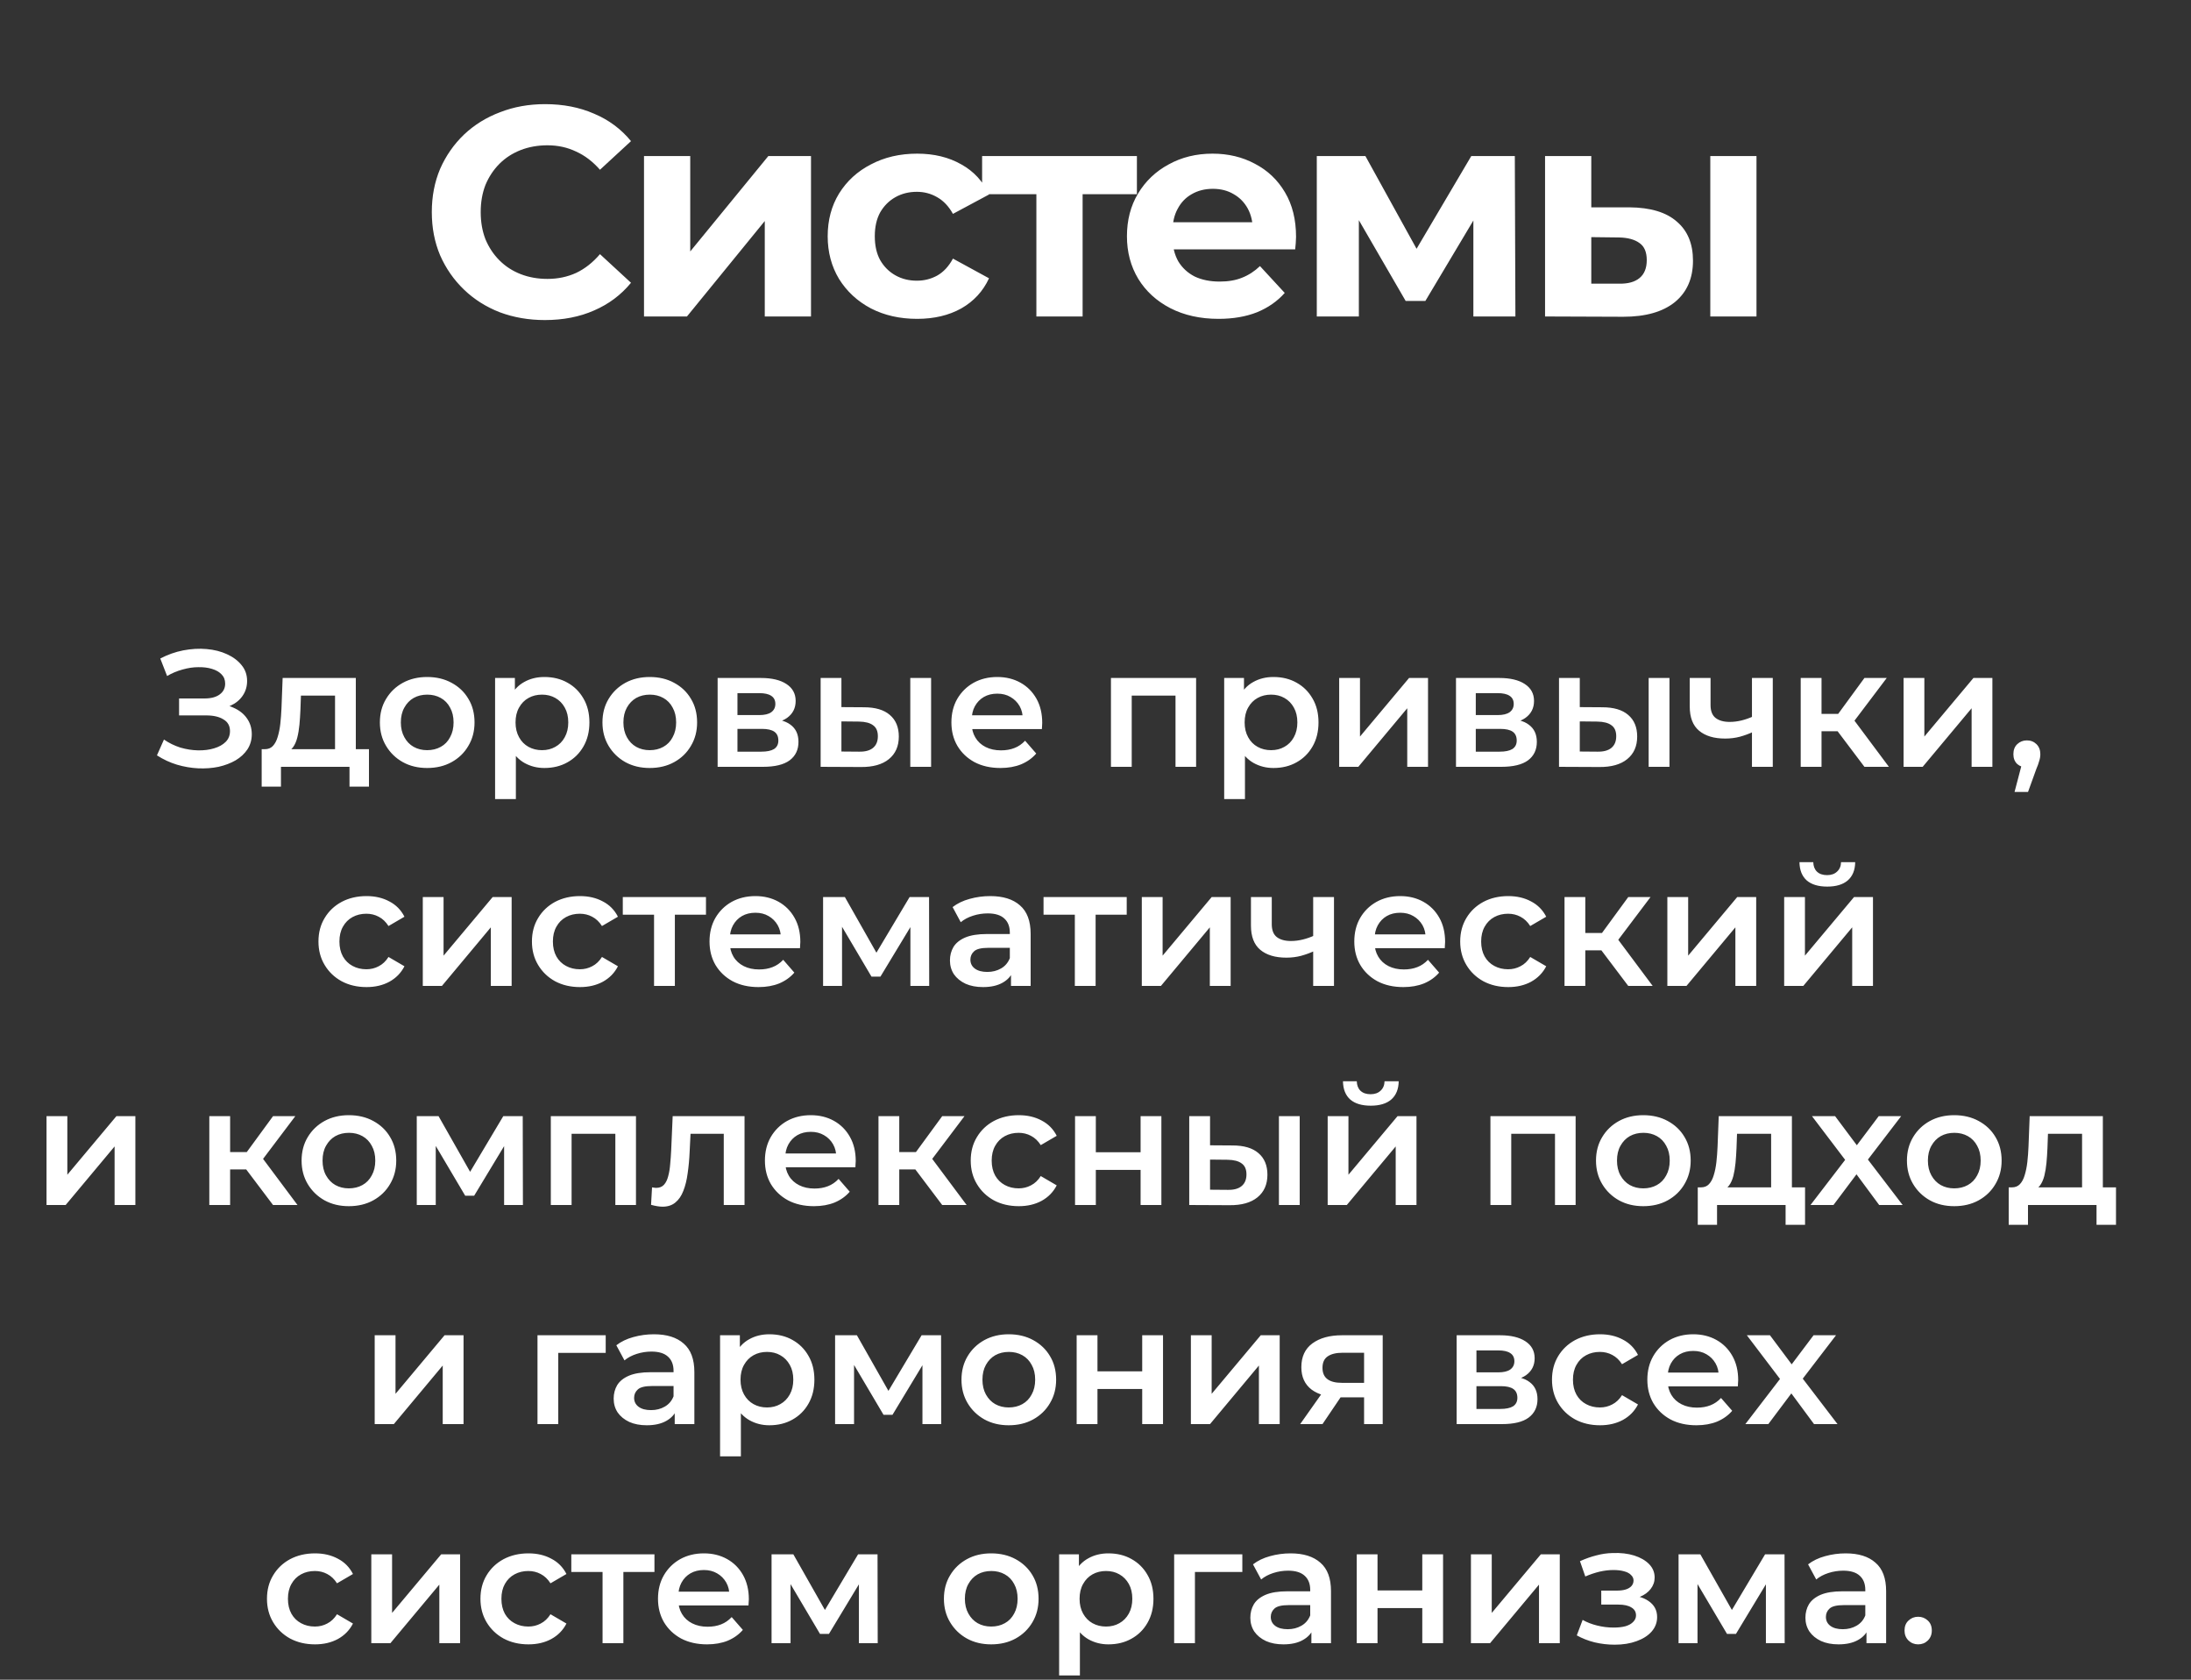
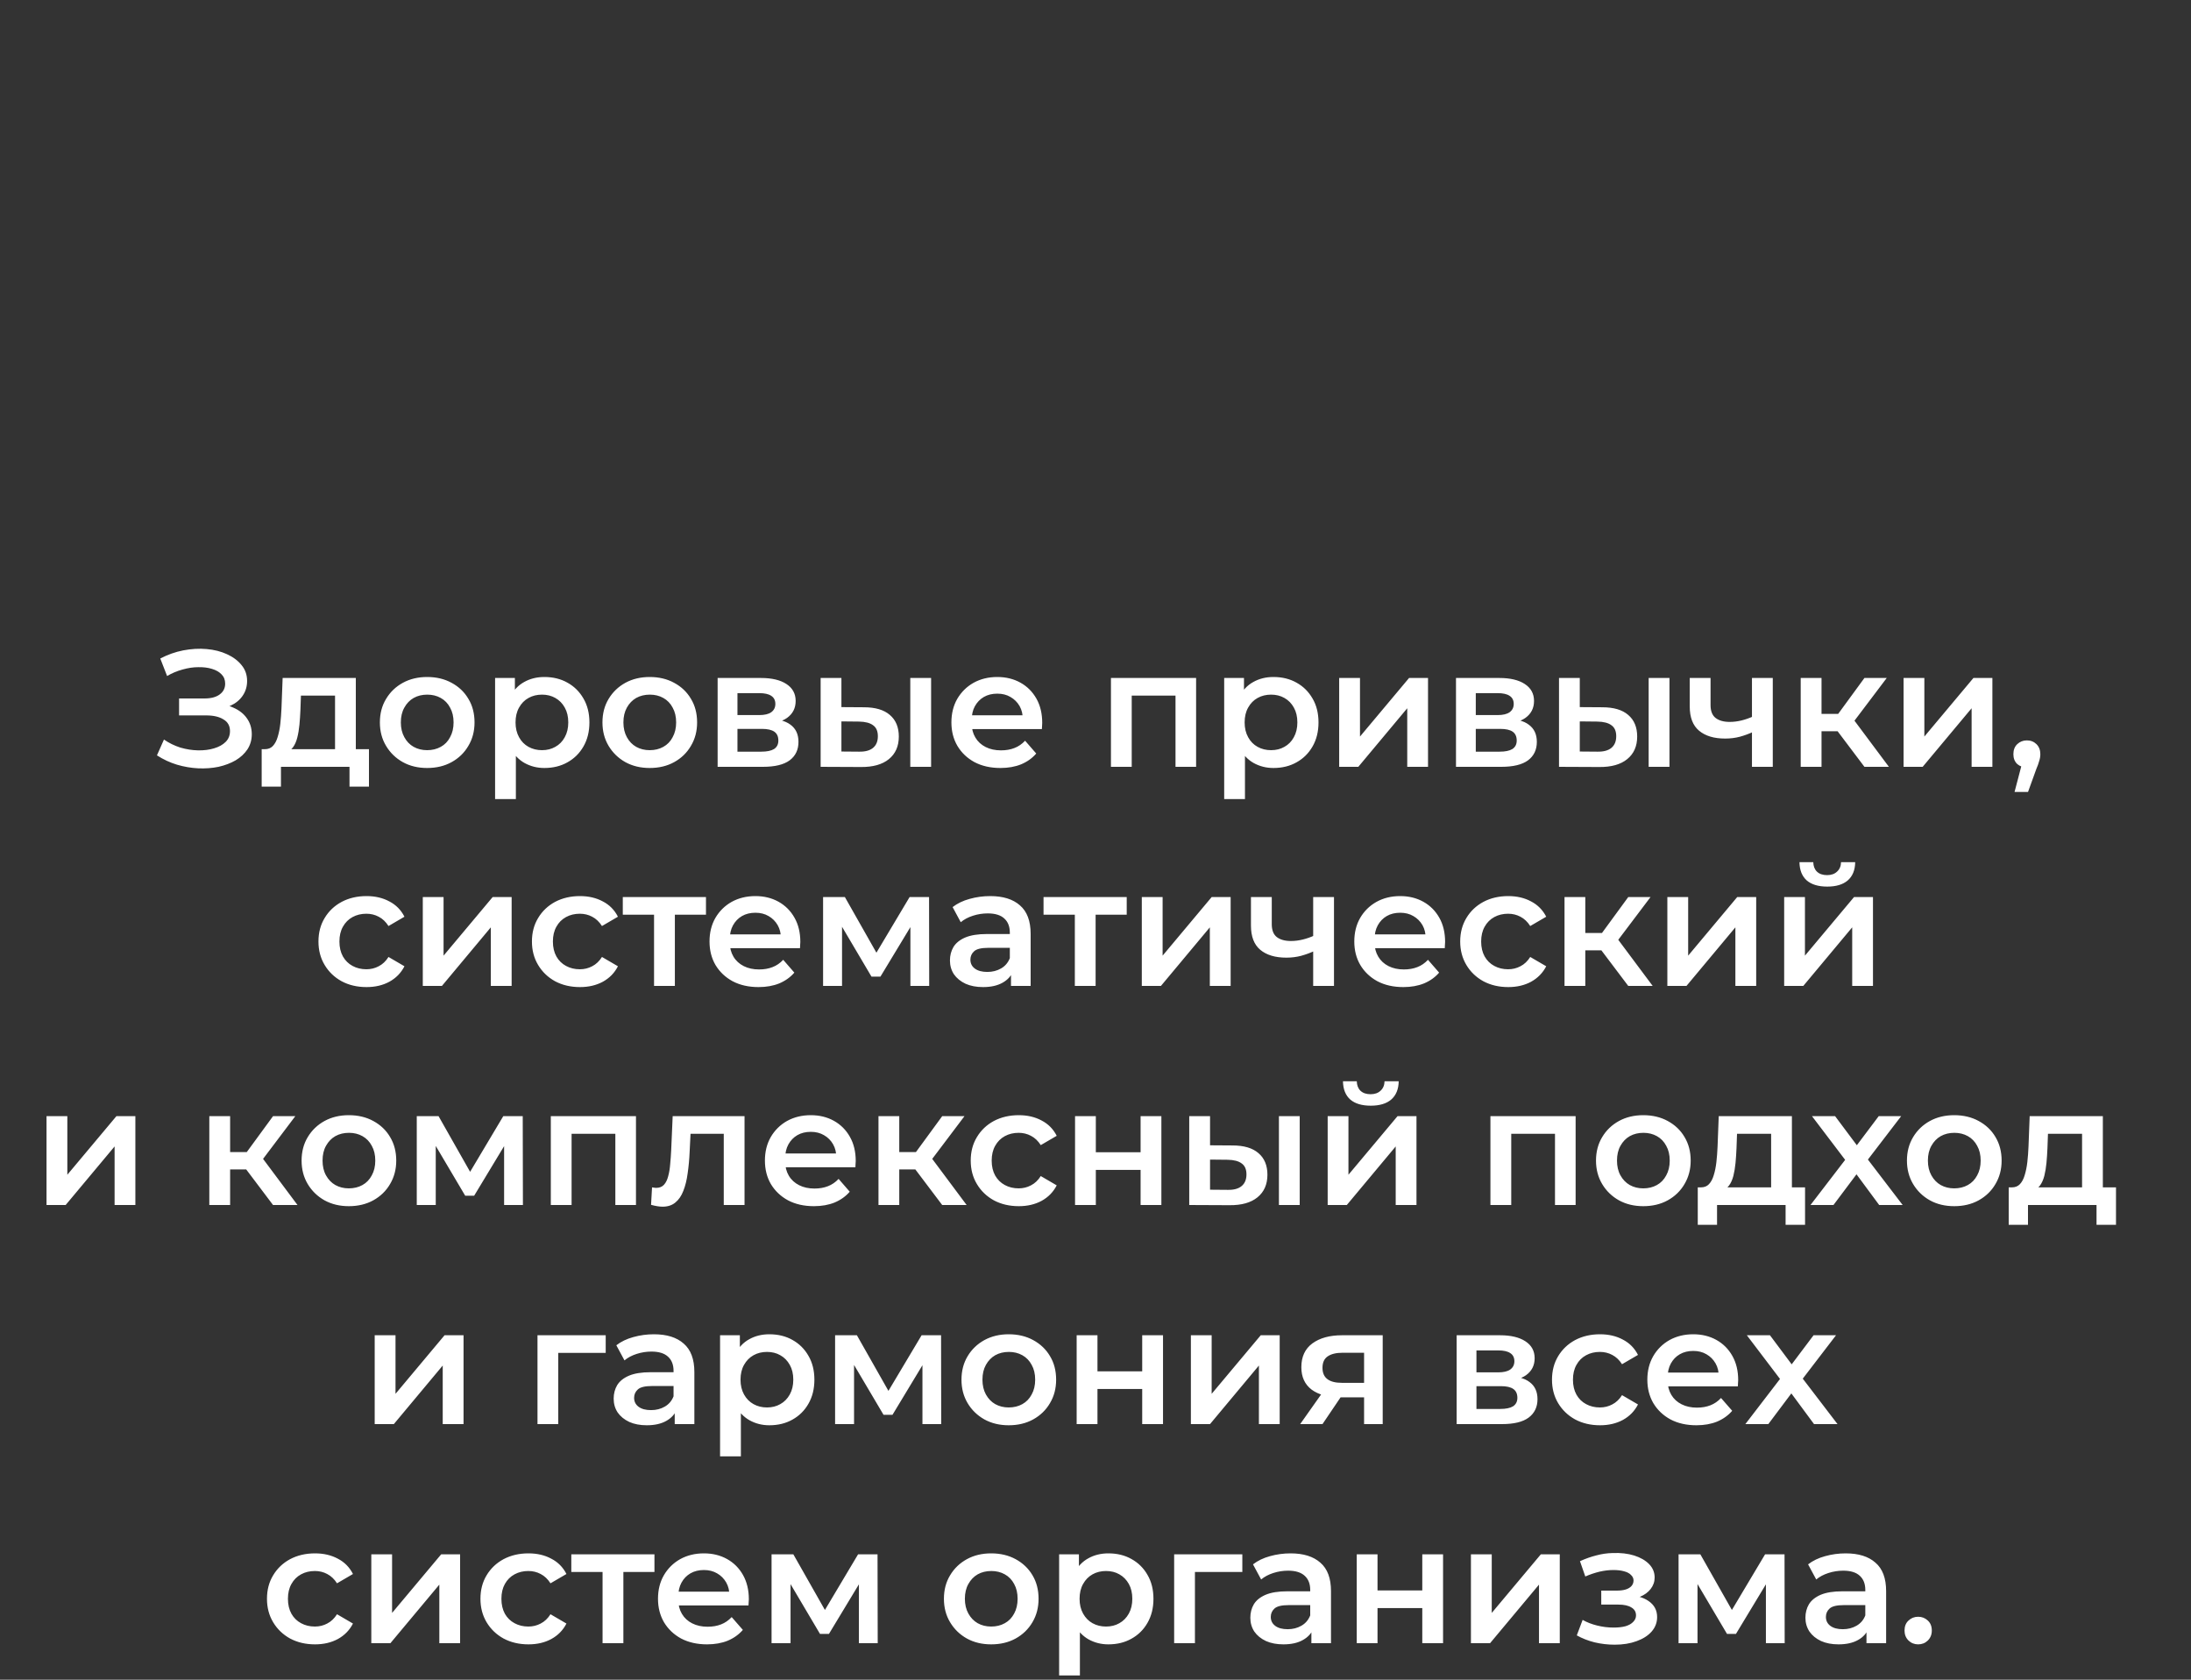
<svg xmlns="http://www.w3.org/2000/svg" width="60" height="46" viewBox="0 0 60 46" fill="none">
  <rect x="0" y="0" width="60" height="46" fill="#333333" stroke="none" />
-   <path d="M14.92 8.765C14.479 8.765 14.068 8.694 13.687 8.552C13.311 8.405 12.984 8.199 12.707 7.932C12.429 7.665 12.211 7.352 12.053 6.993C11.901 6.633 11.825 6.239 11.825 5.808C11.825 5.378 11.901 4.984 12.053 4.624C12.211 4.265 12.429 3.952 12.707 3.685C12.99 3.418 13.319 3.214 13.695 3.073C14.07 2.926 14.481 2.852 14.928 2.852C15.423 2.852 15.87 2.939 16.267 3.113C16.67 3.282 17.008 3.533 17.28 3.865L16.43 4.649C16.235 4.426 16.017 4.259 15.777 4.151C15.538 4.036 15.276 3.979 14.993 3.979C14.726 3.979 14.481 4.023 14.258 4.11C14.035 4.197 13.842 4.322 13.678 4.485C13.515 4.649 13.387 4.842 13.294 5.065C13.207 5.288 13.164 5.536 13.164 5.808C13.164 6.081 13.207 6.328 13.294 6.552C13.387 6.775 13.515 6.968 13.678 7.131C13.842 7.295 14.035 7.42 14.258 7.507C14.481 7.594 14.726 7.638 14.993 7.638C15.276 7.638 15.538 7.583 15.777 7.474C16.017 7.36 16.235 7.189 16.43 6.96L17.28 7.744C17.008 8.076 16.67 8.329 16.267 8.503C15.87 8.678 15.421 8.765 14.92 8.765ZM17.636 8.667V4.273H18.902V6.886L21.041 4.273H22.209V8.667H20.943V6.053L18.812 8.667H17.636ZM25.116 8.732C24.642 8.732 24.221 8.637 23.85 8.446C23.48 8.25 23.189 7.981 22.976 7.638C22.77 7.295 22.666 6.905 22.666 6.47C22.666 6.029 22.77 5.64 22.976 5.302C23.189 4.959 23.48 4.692 23.85 4.502C24.221 4.306 24.642 4.208 25.116 4.208C25.579 4.208 25.982 4.306 26.325 4.502C26.668 4.692 26.921 4.967 27.084 5.327L26.096 5.857C25.982 5.651 25.837 5.498 25.663 5.4C25.494 5.302 25.309 5.253 25.108 5.253C24.89 5.253 24.694 5.302 24.52 5.4C24.346 5.498 24.207 5.637 24.103 5.817C24.005 5.996 23.956 6.214 23.956 6.47C23.956 6.726 24.005 6.944 24.103 7.123C24.207 7.303 24.346 7.442 24.52 7.54C24.694 7.638 24.89 7.687 25.108 7.687C25.309 7.687 25.494 7.64 25.663 7.548C25.837 7.45 25.982 7.295 26.096 7.082L27.084 7.621C26.921 7.975 26.668 8.25 26.325 8.446C25.982 8.637 25.579 8.732 25.116 8.732ZM28.381 8.667V5.024L28.667 5.318H26.895V4.273H31.134V5.318H29.361L29.647 5.024V8.667H28.381ZM33.369 8.732C32.868 8.732 32.427 8.634 32.046 8.438C31.67 8.242 31.379 7.975 31.172 7.638C30.965 7.295 30.861 6.905 30.861 6.47C30.861 6.029 30.962 5.64 31.164 5.302C31.37 4.959 31.651 4.692 32.005 4.502C32.359 4.306 32.759 4.208 33.205 4.208C33.635 4.208 34.022 4.3 34.365 4.485C34.713 4.665 34.988 4.926 35.19 5.269C35.391 5.607 35.492 6.013 35.492 6.486C35.492 6.535 35.489 6.592 35.484 6.658C35.478 6.718 35.473 6.775 35.468 6.829H31.899V6.086H34.798L34.308 6.307C34.308 6.078 34.261 5.879 34.169 5.71C34.076 5.542 33.949 5.411 33.785 5.318C33.622 5.22 33.431 5.171 33.214 5.171C32.996 5.171 32.802 5.22 32.634 5.318C32.47 5.411 32.342 5.544 32.25 5.719C32.157 5.887 32.111 6.089 32.111 6.323V6.519C32.111 6.758 32.163 6.971 32.266 7.156C32.375 7.336 32.525 7.474 32.715 7.572C32.911 7.665 33.14 7.711 33.401 7.711C33.635 7.711 33.84 7.676 34.014 7.605C34.194 7.534 34.357 7.428 34.504 7.287L35.182 8.022C34.98 8.25 34.727 8.427 34.422 8.552C34.117 8.672 33.766 8.732 33.369 8.732ZM36.06 8.667V4.273H37.391L39.049 7.278H38.518L40.291 4.273H41.483L41.499 8.667H40.348V5.58L40.544 5.71L39.033 8.242H38.494L36.975 5.621L37.212 5.563V8.667H36.06ZM46.836 8.667V4.273H48.101V8.667H46.836ZM44.622 5.678C45.2 5.683 45.632 5.814 45.921 6.07C46.215 6.32 46.362 6.677 46.362 7.14C46.362 7.624 46.196 8.003 45.864 8.275C45.532 8.542 45.061 8.675 44.451 8.675L42.311 8.667V4.273H43.577V5.678H44.622ZM44.337 7.768C44.581 7.774 44.769 7.722 44.9 7.613C45.031 7.504 45.096 7.341 45.096 7.123C45.096 6.905 45.031 6.75 44.9 6.658C44.769 6.56 44.581 6.508 44.337 6.503L43.577 6.494V7.768H44.337Z" fill="white" />
  <path d="M4.298 20.686L4.49 20.253C4.626 20.347 4.775 20.42 4.936 20.472C5.1 20.52 5.262 20.546 5.423 20.549C5.584 20.552 5.73 20.534 5.861 20.494C5.994 20.455 6.101 20.396 6.18 20.317C6.259 20.238 6.298 20.139 6.298 20.021C6.298 19.878 6.239 19.771 6.12 19.702C6.005 19.629 5.847 19.592 5.647 19.592H4.904V19.128H5.601C5.78 19.128 5.918 19.091 6.016 19.018C6.116 18.945 6.166 18.847 6.166 18.722C6.166 18.619 6.133 18.534 6.066 18.467C6.002 18.4 5.914 18.35 5.802 18.317C5.692 18.283 5.568 18.268 5.428 18.271C5.291 18.271 5.149 18.293 5 18.335C4.851 18.375 4.71 18.434 4.576 18.513L4.389 18.034C4.59 17.928 4.799 17.854 5.018 17.811C5.24 17.769 5.454 17.756 5.66 17.775C5.867 17.793 6.052 17.84 6.216 17.916C6.383 17.992 6.517 18.092 6.617 18.217C6.717 18.338 6.767 18.482 6.767 18.649C6.767 18.801 6.726 18.936 6.644 19.055C6.565 19.17 6.456 19.26 6.316 19.324C6.177 19.387 6.014 19.419 5.829 19.419L5.852 19.273C6.061 19.273 6.243 19.31 6.398 19.383C6.556 19.453 6.678 19.55 6.763 19.674C6.851 19.799 6.895 19.943 6.895 20.107C6.895 20.262 6.855 20.4 6.776 20.522C6.697 20.64 6.59 20.74 6.453 20.822C6.316 20.901 6.16 20.96 5.984 21C5.808 21.036 5.622 21.05 5.428 21.041C5.234 21.032 5.039 20.998 4.845 20.941C4.654 20.883 4.471 20.798 4.298 20.686ZM9.175 20.736V19.05H8.241L8.227 19.442C8.221 19.582 8.212 19.717 8.2 19.847C8.188 19.975 8.168 20.093 8.14 20.203C8.113 20.309 8.074 20.397 8.022 20.467C7.97 20.537 7.902 20.582 7.817 20.604L7.252 20.517C7.343 20.517 7.416 20.488 7.471 20.431C7.528 20.37 7.573 20.288 7.603 20.185C7.636 20.078 7.661 19.958 7.676 19.825C7.691 19.688 7.702 19.547 7.708 19.401L7.74 18.567H9.744V20.736H9.175ZM7.166 21.542V20.517H10.104V21.542H9.571V21H7.694V21.542H7.166ZM11.697 21.032C11.448 21.032 11.226 20.979 11.032 20.872C10.837 20.763 10.684 20.614 10.572 20.426C10.459 20.238 10.403 20.024 10.403 19.784C10.403 19.541 10.459 19.327 10.572 19.141C10.684 18.953 10.837 18.806 11.032 18.699C11.226 18.593 11.448 18.54 11.697 18.54C11.949 18.54 12.172 18.593 12.366 18.699C12.564 18.806 12.717 18.951 12.826 19.137C12.939 19.322 12.995 19.538 12.995 19.784C12.995 20.024 12.939 20.238 12.826 20.426C12.717 20.614 12.564 20.763 12.366 20.872C12.172 20.979 11.949 21.032 11.697 21.032ZM11.697 20.544C11.836 20.544 11.961 20.514 12.07 20.453C12.18 20.393 12.265 20.305 12.325 20.189C12.389 20.074 12.421 19.939 12.421 19.784C12.421 19.626 12.389 19.491 12.325 19.378C12.265 19.263 12.18 19.175 12.07 19.114C11.961 19.053 11.838 19.023 11.701 19.023C11.562 19.023 11.437 19.053 11.328 19.114C11.221 19.175 11.136 19.263 11.073 19.378C11.009 19.491 10.977 19.626 10.977 19.784C10.977 19.939 11.009 20.074 11.073 20.189C11.136 20.305 11.221 20.393 11.328 20.453C11.437 20.514 11.56 20.544 11.697 20.544ZM14.906 21.032C14.709 21.032 14.528 20.986 14.364 20.895C14.203 20.804 14.074 20.667 13.977 20.485C13.883 20.3 13.835 20.066 13.835 19.784C13.835 19.498 13.881 19.264 13.972 19.082C14.066 18.9 14.194 18.765 14.355 18.677C14.516 18.586 14.7 18.54 14.906 18.54C15.146 18.54 15.357 18.592 15.539 18.695C15.725 18.798 15.87 18.942 15.977 19.128C16.086 19.313 16.141 19.532 16.141 19.784C16.141 20.036 16.086 20.256 15.977 20.444C15.87 20.63 15.725 20.774 15.539 20.877C15.357 20.98 15.146 21.032 14.906 21.032ZM13.558 21.884V18.567H14.1V19.141L14.082 19.788L14.127 20.435V21.884H13.558ZM14.842 20.544C14.979 20.544 15.1 20.514 15.207 20.453C15.316 20.393 15.403 20.305 15.466 20.189C15.53 20.074 15.562 19.939 15.562 19.784C15.562 19.626 15.53 19.491 15.466 19.378C15.403 19.263 15.316 19.175 15.207 19.114C15.1 19.053 14.979 19.023 14.842 19.023C14.706 19.023 14.583 19.053 14.473 19.114C14.364 19.175 14.277 19.263 14.214 19.378C14.15 19.491 14.118 19.626 14.118 19.784C14.118 19.939 14.15 20.074 14.214 20.189C14.277 20.305 14.364 20.393 14.473 20.453C14.583 20.514 14.706 20.544 14.842 20.544ZM17.791 21.032C17.543 21.032 17.321 20.979 17.126 20.872C16.932 20.763 16.779 20.614 16.666 20.426C16.554 20.238 16.498 20.024 16.498 19.784C16.498 19.541 16.554 19.327 16.666 19.141C16.779 18.953 16.932 18.806 17.126 18.699C17.321 18.593 17.543 18.54 17.791 18.54C18.044 18.54 18.267 18.593 18.461 18.699C18.659 18.806 18.812 18.951 18.921 19.137C19.034 19.322 19.09 19.538 19.09 19.784C19.09 20.024 19.034 20.238 18.921 20.426C18.812 20.614 18.659 20.763 18.461 20.872C18.267 20.979 18.044 21.032 17.791 21.032ZM17.791 20.544C17.931 20.544 18.056 20.514 18.165 20.453C18.274 20.393 18.36 20.305 18.42 20.189C18.484 20.074 18.516 19.939 18.516 19.784C18.516 19.626 18.484 19.491 18.42 19.378C18.36 19.263 18.274 19.175 18.165 19.114C18.056 19.053 17.933 19.023 17.796 19.023C17.656 19.023 17.532 19.053 17.422 19.114C17.316 19.175 17.231 19.263 17.167 19.378C17.104 19.491 17.072 19.626 17.072 19.784C17.072 19.939 17.104 20.074 17.167 20.189C17.231 20.305 17.316 20.393 17.422 20.453C17.532 20.514 17.655 20.544 17.791 20.544ZM19.652 21V18.567H20.841C21.136 18.567 21.367 18.622 21.534 18.731C21.704 18.841 21.789 18.996 21.789 19.196C21.789 19.393 21.71 19.548 21.552 19.661C21.394 19.77 21.185 19.825 20.923 19.825L20.992 19.683C21.286 19.683 21.505 19.738 21.648 19.847C21.794 19.954 21.866 20.11 21.866 20.317C21.866 20.532 21.786 20.701 21.625 20.822C21.464 20.941 21.22 21 20.892 21H19.652ZM20.195 20.585H20.846C21.001 20.585 21.118 20.561 21.197 20.513C21.276 20.461 21.315 20.384 21.315 20.28C21.315 20.171 21.279 20.09 21.206 20.039C21.133 19.987 21.019 19.961 20.864 19.961H20.195V20.585ZM20.195 19.583H20.791C20.937 19.583 21.046 19.557 21.119 19.506C21.195 19.451 21.233 19.375 21.233 19.278C21.233 19.178 21.195 19.103 21.119 19.055C21.046 19.006 20.937 18.982 20.791 18.982H20.195V19.583ZM24.928 21V18.567H25.498V21H24.928ZM23.657 19.369C23.97 19.369 24.207 19.439 24.368 19.579C24.532 19.718 24.614 19.916 24.614 20.171C24.614 20.435 24.523 20.642 24.341 20.79C24.162 20.936 23.906 21.008 23.575 21.005L22.473 21V18.567H23.042V19.365L23.657 19.369ZM23.525 20.585C23.692 20.588 23.82 20.554 23.908 20.481C23.996 20.408 24.04 20.302 24.04 20.162C24.04 20.022 23.996 19.922 23.908 19.861C23.823 19.797 23.695 19.764 23.525 19.761L23.042 19.756V20.581L23.525 20.585ZM27.398 21.032C27.127 21.032 26.89 20.979 26.687 20.872C26.486 20.763 26.33 20.614 26.218 20.426C26.108 20.238 26.054 20.024 26.054 19.784C26.054 19.541 26.107 19.327 26.213 19.141C26.323 18.953 26.471 18.806 26.66 18.699C26.851 18.593 27.068 18.54 27.311 18.54C27.548 18.54 27.759 18.592 27.944 18.695C28.13 18.798 28.275 18.944 28.382 19.132C28.488 19.32 28.541 19.542 28.541 19.797C28.541 19.822 28.54 19.849 28.537 19.879C28.537 19.91 28.535 19.939 28.532 19.966H26.505V19.588H28.231L28.008 19.706C28.011 19.567 27.982 19.444 27.922 19.337C27.861 19.231 27.777 19.147 27.671 19.087C27.568 19.026 27.448 18.996 27.311 18.996C27.171 18.996 27.048 19.026 26.942 19.087C26.839 19.147 26.757 19.232 26.696 19.342C26.638 19.448 26.61 19.574 26.61 19.72V19.811C26.61 19.957 26.643 20.086 26.71 20.198C26.777 20.311 26.871 20.397 26.992 20.458C27.114 20.519 27.253 20.549 27.411 20.549C27.548 20.549 27.671 20.528 27.78 20.485C27.89 20.443 27.987 20.376 28.072 20.285L28.377 20.636C28.268 20.763 28.13 20.862 27.962 20.932C27.799 20.998 27.61 21.032 27.398 21.032ZM30.423 21V18.567H32.755V21H32.191V18.918L32.323 19.05H30.86L30.992 18.918V21H30.423ZM34.872 21.032C34.675 21.032 34.494 20.986 34.33 20.895C34.169 20.804 34.04 20.667 33.943 20.485C33.849 20.3 33.802 20.066 33.802 19.784C33.802 19.498 33.847 19.264 33.938 19.082C34.032 18.9 34.16 18.765 34.321 18.677C34.482 18.586 34.666 18.54 34.872 18.54C35.112 18.54 35.323 18.592 35.505 18.695C35.691 18.798 35.836 18.942 35.943 19.128C36.052 19.313 36.107 19.532 36.107 19.784C36.107 20.036 36.052 20.256 35.943 20.444C35.836 20.63 35.691 20.774 35.505 20.877C35.323 20.98 35.112 21.032 34.872 21.032ZM33.524 21.884V18.567H34.066V19.141L34.048 19.788L34.093 20.435V21.884H33.524ZM34.808 20.544C34.945 20.544 35.066 20.514 35.173 20.453C35.282 20.393 35.369 20.305 35.432 20.189C35.496 20.074 35.528 19.939 35.528 19.784C35.528 19.626 35.496 19.491 35.432 19.378C35.369 19.263 35.282 19.175 35.173 19.114C35.066 19.053 34.945 19.023 34.808 19.023C34.672 19.023 34.549 19.053 34.439 19.114C34.33 19.175 34.243 19.263 34.18 19.378C34.116 19.491 34.084 19.626 34.084 19.784C34.084 19.939 34.116 20.074 34.18 20.189C34.243 20.305 34.33 20.393 34.439 20.453C34.549 20.514 34.672 20.544 34.808 20.544ZM36.673 21V18.567H37.243V20.171L38.587 18.567H39.106V21H38.537V19.396L37.197 21H36.673ZM39.872 21V18.567H41.061C41.356 18.567 41.587 18.622 41.754 18.731C41.924 18.841 42.009 18.996 42.009 19.196C42.009 19.393 41.93 19.548 41.772 19.661C41.614 19.77 41.404 19.825 41.143 19.825L41.212 19.683C41.506 19.683 41.725 19.738 41.867 19.847C42.013 19.954 42.086 20.11 42.086 20.317C42.086 20.532 42.006 20.701 41.845 20.822C41.684 20.941 41.439 21 41.111 21H39.872ZM40.414 20.585H41.066C41.221 20.585 41.337 20.561 41.416 20.513C41.495 20.461 41.535 20.384 41.535 20.28C41.535 20.171 41.498 20.09 41.426 20.039C41.353 19.987 41.239 19.961 41.084 19.961H40.414V20.585ZM40.414 19.583H41.011C41.157 19.583 41.266 19.557 41.339 19.506C41.415 19.451 41.453 19.375 41.453 19.278C41.453 19.178 41.415 19.103 41.339 19.055C41.266 19.006 41.157 18.982 41.011 18.982H40.414V19.583ZM45.148 21V18.567H45.718V21H45.148ZM43.877 19.369C44.19 19.369 44.427 19.439 44.588 19.579C44.752 19.718 44.834 19.916 44.834 20.171C44.834 20.435 44.743 20.642 44.56 20.79C44.381 20.936 44.126 21.008 43.795 21.005L42.693 21V18.567H43.262V19.365L43.877 19.369ZM43.745 20.585C43.912 20.588 44.04 20.554 44.128 20.481C44.216 20.408 44.26 20.302 44.26 20.162C44.26 20.022 44.216 19.922 44.128 19.861C44.043 19.797 43.915 19.764 43.745 19.761L43.262 19.756V20.581L43.745 20.585ZM48.018 20.039C47.903 20.093 47.78 20.139 47.649 20.175C47.522 20.209 47.387 20.226 47.244 20.226C46.937 20.226 46.699 20.154 46.529 20.011C46.358 19.869 46.273 19.647 46.273 19.346V18.567H46.843V19.31C46.843 19.471 46.889 19.588 46.98 19.661C47.074 19.734 47.203 19.77 47.367 19.77C47.476 19.77 47.586 19.756 47.695 19.729C47.804 19.702 47.912 19.664 48.018 19.615V20.039ZM47.977 21V18.567H48.547V21H47.977ZM51.057 21L50.178 19.834L50.643 19.547L51.727 21H51.057ZM49.312 21V18.567H49.882V21H49.312ZM49.713 20.025V19.551H50.538V20.025H49.713ZM50.697 19.852L50.164 19.788L51.057 18.567H51.668L50.697 19.852ZM52.129 21V18.567H52.698V20.171L54.042 18.567H54.561V21H53.992V19.396L52.652 21H52.129ZM55.168 21.688L55.432 20.681L55.509 21.018C55.403 21.018 55.314 20.986 55.241 20.923C55.171 20.856 55.136 20.766 55.136 20.654C55.136 20.538 55.171 20.447 55.241 20.38C55.314 20.311 55.402 20.276 55.505 20.276C55.611 20.276 55.699 20.311 55.769 20.38C55.839 20.45 55.874 20.541 55.874 20.654C55.874 20.684 55.871 20.718 55.865 20.754C55.859 20.787 55.848 20.827 55.833 20.872C55.821 20.918 55.8 20.976 55.769 21.046L55.537 21.688H55.168ZM10.038 27.032C9.783 27.032 9.555 26.979 9.355 26.872C9.157 26.763 9.002 26.614 8.89 26.426C8.777 26.238 8.721 26.024 8.721 25.784C8.721 25.541 8.777 25.327 8.89 25.141C9.002 24.953 9.157 24.806 9.355 24.699C9.555 24.593 9.783 24.54 10.038 24.54C10.275 24.54 10.483 24.589 10.662 24.686C10.844 24.78 10.982 24.92 11.076 25.105L10.639 25.36C10.566 25.245 10.477 25.16 10.37 25.105C10.267 25.05 10.155 25.023 10.033 25.023C9.894 25.023 9.768 25.053 9.655 25.114C9.543 25.175 9.455 25.263 9.391 25.378C9.327 25.491 9.295 25.626 9.295 25.784C9.295 25.942 9.327 26.078 9.391 26.194C9.455 26.306 9.543 26.393 9.655 26.453C9.768 26.514 9.894 26.544 10.033 26.544C10.155 26.544 10.267 26.517 10.37 26.462C10.477 26.408 10.566 26.323 10.639 26.207L11.076 26.462C10.982 26.645 10.844 26.786 10.662 26.886C10.483 26.983 10.275 27.032 10.038 27.032ZM11.578 27V24.567H12.147V26.171L13.491 24.567H14.011V27H13.441V25.396L12.102 27H11.578ZM15.883 27.032C15.628 27.032 15.401 26.979 15.2 26.872C15.003 26.763 14.848 26.614 14.736 26.426C14.623 26.238 14.567 26.024 14.567 25.784C14.567 25.541 14.623 25.327 14.736 25.141C14.848 24.953 15.003 24.806 15.2 24.699C15.401 24.593 15.628 24.54 15.883 24.54C16.12 24.54 16.328 24.589 16.508 24.686C16.69 24.78 16.828 24.92 16.922 25.105L16.485 25.36C16.412 25.245 16.322 25.16 16.216 25.105C16.113 25.05 16 25.023 15.879 25.023C15.739 25.023 15.613 25.053 15.501 25.114C15.389 25.175 15.3 25.263 15.237 25.378C15.173 25.491 15.141 25.626 15.141 25.784C15.141 25.942 15.173 26.078 15.237 26.194C15.3 26.306 15.389 26.393 15.501 26.453C15.613 26.514 15.739 26.544 15.879 26.544C16 26.544 16.113 26.517 16.216 26.462C16.322 26.408 16.412 26.323 16.485 26.207L16.922 26.462C16.828 26.645 16.69 26.786 16.508 26.886C16.328 26.983 16.12 27.032 15.883 27.032ZM17.911 27V24.914L18.044 25.05H17.055V24.567H19.333V25.05H18.349L18.481 24.914V27H17.911ZM20.773 27.032C20.503 27.032 20.266 26.979 20.063 26.872C19.862 26.763 19.706 26.614 19.593 26.426C19.484 26.238 19.43 26.024 19.43 25.784C19.43 25.541 19.483 25.327 19.589 25.141C19.698 24.953 19.847 24.806 20.035 24.699C20.227 24.593 20.444 24.54 20.687 24.54C20.924 24.54 21.135 24.592 21.32 24.695C21.505 24.798 21.651 24.944 21.757 25.132C21.864 25.32 21.917 25.542 21.917 25.797C21.917 25.822 21.915 25.849 21.912 25.879C21.912 25.91 21.911 25.939 21.908 25.966H19.881V25.588H21.607L21.384 25.706C21.387 25.567 21.358 25.444 21.297 25.337C21.236 25.231 21.153 25.147 21.047 25.087C20.944 25.026 20.823 24.996 20.687 24.996C20.547 24.996 20.424 25.026 20.318 25.087C20.215 25.147 20.133 25.232 20.072 25.342C20.014 25.448 19.985 25.574 19.985 25.72V25.811C19.985 25.957 20.019 26.086 20.085 26.198C20.152 26.311 20.247 26.397 20.368 26.458C20.489 26.519 20.629 26.549 20.787 26.549C20.924 26.549 21.047 26.528 21.156 26.485C21.265 26.443 21.363 26.376 21.448 26.285L21.753 26.636C21.643 26.763 21.505 26.862 21.338 26.932C21.174 26.998 20.986 27.032 20.773 27.032ZM22.54 27V24.567H23.137L24.116 26.294H23.879L24.909 24.567H25.442L25.446 27H24.931V25.178L25.023 25.237L24.111 26.745H23.865L22.95 25.196L23.059 25.169V27H22.54ZM27.686 27V26.508L27.654 26.403V25.542C27.654 25.375 27.604 25.246 27.504 25.155C27.404 25.061 27.252 25.014 27.048 25.014C26.912 25.014 26.776 25.035 26.643 25.078C26.512 25.12 26.401 25.179 26.31 25.255L26.087 24.841C26.218 24.74 26.372 24.666 26.552 24.617C26.734 24.566 26.922 24.54 27.116 24.54C27.469 24.54 27.741 24.625 27.932 24.795C28.126 24.962 28.224 25.222 28.224 25.574V27H27.686ZM26.921 27.032C26.738 27.032 26.579 27.002 26.442 26.941C26.306 26.877 26.199 26.79 26.123 26.681C26.05 26.569 26.014 26.443 26.014 26.303C26.014 26.166 26.046 26.043 26.11 25.934C26.177 25.825 26.284 25.738 26.433 25.674C26.582 25.611 26.779 25.579 27.025 25.579H27.732V25.957H27.066C26.872 25.957 26.741 25.989 26.675 26.052C26.608 26.113 26.574 26.189 26.574 26.28C26.574 26.384 26.615 26.465 26.697 26.526C26.779 26.587 26.893 26.617 27.039 26.617C27.179 26.617 27.303 26.585 27.413 26.522C27.525 26.458 27.605 26.364 27.654 26.239L27.75 26.581C27.695 26.724 27.596 26.834 27.454 26.913C27.314 26.992 27.136 27.032 26.921 27.032ZM29.434 27V24.914L29.566 25.05H28.577V24.567H30.855V25.05H29.871L30.003 24.914V27H29.434ZM31.268 27V24.567H31.838V26.171L33.181 24.567H33.701V27H33.131V25.396L31.792 27H31.268ZM36.002 26.039C35.887 26.093 35.764 26.139 35.633 26.175C35.505 26.209 35.37 26.226 35.228 26.226C34.921 26.226 34.682 26.154 34.512 26.011C34.342 25.869 34.257 25.647 34.257 25.346V24.567H34.827V25.31C34.827 25.471 34.872 25.588 34.963 25.661C35.058 25.734 35.187 25.77 35.351 25.77C35.46 25.77 35.569 25.756 35.679 25.729C35.788 25.702 35.896 25.664 36.002 25.615V26.039ZM35.961 27V24.567H36.531V27H35.961ZM38.431 27.032C38.16 27.032 37.923 26.979 37.72 26.872C37.52 26.763 37.363 26.614 37.251 26.426C37.141 26.238 37.087 26.024 37.087 25.784C37.087 25.541 37.14 25.327 37.246 25.141C37.355 24.953 37.504 24.806 37.693 24.699C37.884 24.593 38.101 24.54 38.344 24.54C38.581 24.54 38.792 24.592 38.977 24.695C39.163 24.798 39.308 24.944 39.415 25.132C39.521 25.32 39.574 25.542 39.574 25.797C39.574 25.822 39.573 25.849 39.569 25.879C39.569 25.91 39.568 25.939 39.565 25.966H37.538V25.588H39.264L39.041 25.706C39.044 25.567 39.015 25.444 38.955 25.337C38.894 25.231 38.81 25.147 38.704 25.087C38.601 25.026 38.481 24.996 38.344 24.996C38.204 24.996 38.081 25.026 37.975 25.087C37.872 25.147 37.79 25.232 37.729 25.342C37.671 25.448 37.642 25.574 37.642 25.72V25.811C37.642 25.957 37.676 26.086 37.743 26.198C37.81 26.311 37.904 26.397 38.025 26.458C38.147 26.519 38.286 26.549 38.444 26.549C38.581 26.549 38.704 26.528 38.813 26.485C38.923 26.443 39.02 26.376 39.105 26.285L39.41 26.636C39.301 26.763 39.163 26.862 38.995 26.932C38.831 26.998 38.643 27.032 38.431 27.032ZM41.304 27.032C41.049 27.032 40.821 26.979 40.621 26.872C40.423 26.763 40.268 26.614 40.156 26.426C40.044 26.238 39.987 26.024 39.987 25.784C39.987 25.541 40.044 25.327 40.156 25.141C40.268 24.953 40.423 24.806 40.621 24.699C40.821 24.593 41.049 24.54 41.304 24.54C41.541 24.54 41.749 24.589 41.928 24.686C42.11 24.78 42.248 24.92 42.343 25.105L41.905 25.36C41.832 25.245 41.743 25.16 41.636 25.105C41.533 25.05 41.421 25.023 41.299 25.023C41.16 25.023 41.034 25.053 40.921 25.114C40.809 25.175 40.721 25.263 40.657 25.378C40.593 25.491 40.561 25.626 40.561 25.784C40.561 25.942 40.593 26.078 40.657 26.194C40.721 26.306 40.809 26.393 40.921 26.453C41.034 26.514 41.16 26.544 41.299 26.544C41.421 26.544 41.533 26.517 41.636 26.462C41.743 26.408 41.832 26.323 41.905 26.207L42.343 26.462C42.248 26.645 42.11 26.786 41.928 26.886C41.749 26.983 41.541 27.032 41.304 27.032ZM44.589 27L43.709 25.834L44.174 25.547L45.258 27H44.589ZM42.844 27V24.567H43.413V27H42.844ZM43.245 26.025V25.551H44.069V26.025H43.245ZM44.229 25.852L43.696 25.788L44.589 24.567H45.199L44.229 25.852ZM45.66 27V24.567H46.23V26.171L47.573 24.567H48.093V27H47.523V25.396L46.184 27H45.66ZM48.859 27V24.567H49.428V26.171L50.772 24.567H51.291V27H50.722V25.396L49.383 27H48.859ZM50.039 24.28C49.796 24.28 49.609 24.224 49.478 24.112C49.348 23.996 49.281 23.829 49.278 23.611H49.656C49.659 23.72 49.692 23.807 49.756 23.87C49.823 23.934 49.916 23.966 50.034 23.966C50.149 23.966 50.24 23.934 50.307 23.87C50.377 23.807 50.414 23.72 50.417 23.611H50.804C50.801 23.829 50.733 23.996 50.599 24.112C50.468 24.224 50.282 24.28 50.039 24.28ZM1.274 33V30.567H1.844V32.171L3.188 30.567H3.707V33H3.138V31.396L1.798 33H1.274ZM7.477 33L6.598 31.834L7.062 31.547L8.147 33H7.477ZM5.732 33V30.567H6.302V33H5.732ZM6.133 32.025V31.551H6.958V32.025H6.133ZM7.117 31.852L6.584 31.788L7.477 30.567H8.087L7.117 31.852ZM9.552 33.032C9.303 33.032 9.082 32.979 8.887 32.872C8.693 32.763 8.54 32.614 8.427 32.426C8.315 32.238 8.259 32.024 8.259 31.784C8.259 31.541 8.315 31.327 8.427 31.141C8.54 30.953 8.693 30.806 8.887 30.699C9.082 30.593 9.303 30.54 9.552 30.54C9.804 30.54 10.028 30.593 10.222 30.699C10.419 30.806 10.573 30.951 10.682 31.137C10.794 31.322 10.851 31.538 10.851 31.784C10.851 32.024 10.794 32.238 10.682 32.426C10.573 32.614 10.419 32.763 10.222 32.872C10.028 32.979 9.804 33.032 9.552 33.032ZM9.552 32.544C9.692 32.544 9.817 32.514 9.926 32.453C10.035 32.393 10.12 32.304 10.181 32.189C10.245 32.074 10.277 31.939 10.277 31.784C10.277 31.626 10.245 31.491 10.181 31.378C10.12 31.263 10.035 31.175 9.926 31.114C9.817 31.053 9.694 31.023 9.557 31.023C9.417 31.023 9.293 31.053 9.183 31.114C9.077 31.175 8.992 31.263 8.928 31.378C8.864 31.491 8.833 31.626 8.833 31.784C8.833 31.939 8.864 32.074 8.928 32.189C8.992 32.304 9.077 32.393 9.183 32.453C9.293 32.514 9.416 32.544 9.552 32.544ZM11.413 33V30.567H12.01L12.989 32.294H12.753L13.782 30.567H14.315L14.32 33H13.805V31.178L13.896 31.237L12.985 32.745H12.739L11.823 31.196L11.933 31.169V33H11.413ZM15.084 33V30.567H17.416V33H16.851V30.918L16.983 31.05H15.521L15.653 30.918V33H15.084ZM17.829 32.995L17.856 32.517C17.878 32.52 17.897 32.523 17.916 32.526C17.934 32.529 17.951 32.531 17.966 32.531C18.06 32.531 18.133 32.502 18.184 32.444C18.236 32.386 18.274 32.309 18.298 32.212C18.326 32.112 18.344 32.001 18.353 31.879C18.365 31.755 18.374 31.63 18.38 31.506L18.421 30.567H20.389V33H19.82V30.895L19.952 31.05H18.795L18.918 30.891L18.886 31.533C18.877 31.749 18.858 31.949 18.831 32.134C18.807 32.317 18.767 32.476 18.713 32.613C18.661 32.749 18.588 32.856 18.494 32.932C18.403 33.008 18.286 33.046 18.143 33.046C18.098 33.046 18.048 33.041 17.993 33.032C17.941 33.023 17.887 33.011 17.829 32.995ZM22.29 33.032C22.02 33.032 21.783 32.979 21.58 32.872C21.379 32.763 21.223 32.614 21.11 32.426C21.001 32.238 20.947 32.024 20.947 31.784C20.947 31.541 21 31.327 21.106 31.141C21.215 30.953 21.364 30.806 21.552 30.699C21.744 30.593 21.961 30.54 22.204 30.54C22.441 30.54 22.652 30.592 22.837 30.695C23.022 30.798 23.168 30.944 23.274 31.132C23.381 31.32 23.434 31.542 23.434 31.797C23.434 31.822 23.432 31.849 23.429 31.879C23.429 31.91 23.428 31.939 23.425 31.966H21.398V31.588H23.124L22.901 31.706C22.904 31.567 22.875 31.444 22.814 31.337C22.754 31.231 22.67 31.147 22.564 31.087C22.46 31.026 22.34 30.996 22.204 30.996C22.064 30.996 21.941 31.026 21.835 31.087C21.732 31.147 21.65 31.232 21.589 31.342C21.531 31.448 21.502 31.574 21.502 31.72V31.811C21.502 31.957 21.536 32.086 21.602 32.198C21.669 32.311 21.764 32.397 21.885 32.458C22.006 32.519 22.146 32.549 22.304 32.549C22.441 32.549 22.564 32.528 22.673 32.485C22.782 32.443 22.88 32.376 22.965 32.285L23.27 32.636C23.16 32.763 23.022 32.862 22.855 32.932C22.691 32.998 22.503 33.032 22.29 33.032ZM25.802 33L24.922 31.834L25.387 31.547L26.471 33H25.802ZM24.057 33V30.567H24.626V33H24.057ZM24.458 32.025V31.551H25.282V32.025H24.458ZM25.442 31.852L24.909 31.788L25.802 30.567H26.412L25.442 31.852ZM27.9 33.032C27.645 33.032 27.417 32.979 27.216 32.872C27.019 32.763 26.864 32.614 26.752 32.426C26.639 32.238 26.583 32.024 26.583 31.784C26.583 31.541 26.639 31.327 26.752 31.141C26.864 30.953 27.019 30.806 27.216 30.699C27.417 30.593 27.645 30.54 27.9 30.54C28.137 30.54 28.345 30.589 28.524 30.686C28.706 30.78 28.844 30.92 28.938 31.105L28.501 31.36C28.428 31.245 28.339 31.16 28.232 31.105C28.129 31.05 28.017 31.023 27.895 31.023C27.756 31.023 27.629 31.053 27.517 31.114C27.405 31.175 27.317 31.263 27.253 31.378C27.189 31.491 27.157 31.626 27.157 31.784C27.157 31.942 27.189 32.078 27.253 32.194C27.317 32.306 27.405 32.393 27.517 32.453C27.629 32.514 27.756 32.544 27.895 32.544C28.017 32.544 28.129 32.517 28.232 32.462C28.339 32.408 28.428 32.323 28.501 32.207L28.938 32.462C28.844 32.645 28.706 32.786 28.524 32.886C28.345 32.983 28.137 33.032 27.9 33.032ZM29.44 33V30.567H30.009V31.556H31.235V30.567H31.804V33H31.235V32.039H30.009V33H29.44ZM35.023 33V30.567H35.592V33H35.023ZM33.752 31.369C34.065 31.369 34.301 31.439 34.462 31.579C34.626 31.718 34.708 31.916 34.708 32.171C34.708 32.435 34.617 32.642 34.435 32.79C34.256 32.936 34.001 33.008 33.67 33.005L32.567 33V30.567H33.137V31.365L33.752 31.369ZM33.62 32.585C33.787 32.589 33.914 32.554 34.002 32.481C34.09 32.408 34.134 32.301 34.134 32.162C34.134 32.022 34.09 31.922 34.002 31.861C33.917 31.797 33.79 31.764 33.62 31.761L33.137 31.756V32.581L33.62 32.585ZM36.358 33V30.567H36.927V32.171L38.271 30.567H38.79V33H38.221V31.396L36.882 33H36.358ZM37.538 30.28C37.294 30.28 37.108 30.224 36.977 30.112C36.847 29.996 36.78 29.829 36.777 29.611H37.155C37.158 29.72 37.191 29.807 37.255 29.87C37.322 29.934 37.414 29.966 37.533 29.966C37.648 29.966 37.739 29.934 37.806 29.87C37.876 29.807 37.913 29.72 37.916 29.611H38.303C38.3 29.829 38.231 29.996 38.098 30.112C37.967 30.224 37.781 30.28 37.538 30.28ZM40.815 33V30.567H43.148V33H42.583V30.918L42.715 31.05H41.253L41.385 30.918V33H40.815ZM45 33.032C44.751 33.032 44.53 32.979 44.335 32.872C44.141 32.763 43.987 32.614 43.875 32.426C43.763 32.238 43.706 32.024 43.706 31.784C43.706 31.541 43.763 31.327 43.875 31.141C43.987 30.953 44.141 30.806 44.335 30.699C44.53 30.593 44.751 30.54 45 30.54C45.252 30.54 45.476 30.593 45.67 30.699C45.867 30.806 46.021 30.951 46.13 31.137C46.242 31.322 46.299 31.538 46.299 31.784C46.299 32.024 46.242 32.238 46.13 32.426C46.021 32.614 45.867 32.763 45.67 32.872C45.476 32.979 45.252 33.032 45 33.032ZM45 32.544C45.14 32.544 45.264 32.514 45.374 32.453C45.483 32.393 45.568 32.304 45.629 32.189C45.693 32.074 45.725 31.939 45.725 31.784C45.725 31.626 45.693 31.491 45.629 31.378C45.568 31.263 45.483 31.175 45.374 31.114C45.264 31.053 45.142 31.023 45.005 31.023C44.865 31.023 44.741 31.053 44.631 31.114C44.525 31.175 44.44 31.263 44.376 31.378C44.312 31.491 44.281 31.626 44.281 31.784C44.281 31.939 44.312 32.074 44.376 32.189C44.44 32.304 44.525 32.393 44.631 32.453C44.741 32.514 44.864 32.544 45 32.544ZM48.502 32.736V31.05H47.568L47.554 31.442C47.548 31.582 47.539 31.717 47.527 31.847C47.515 31.975 47.495 32.093 47.468 32.203C47.44 32.309 47.401 32.397 47.349 32.467C47.298 32.537 47.229 32.582 47.144 32.604L46.579 32.517C46.67 32.517 46.743 32.488 46.798 32.431C46.856 32.37 46.9 32.288 46.93 32.185C46.964 32.078 46.988 31.958 47.003 31.825C47.018 31.688 47.029 31.547 47.035 31.401L47.067 30.567H49.071V32.736H48.502ZM46.493 33.542V32.517H49.431V33.542H48.898V33H47.021V33.542H46.493ZM49.58 33L50.65 31.606L50.641 31.911L49.621 30.567H50.254L50.969 31.524H50.728L51.448 30.567H52.063L51.033 31.911L51.038 31.606L52.104 33H51.461L50.71 31.984L50.947 32.016L50.209 33H49.58ZM53.515 33.032C53.266 33.032 53.044 32.979 52.85 32.872C52.656 32.763 52.502 32.614 52.39 32.426C52.278 32.238 52.221 32.024 52.221 31.784C52.221 31.541 52.278 31.327 52.39 31.141C52.502 30.953 52.656 30.806 52.85 30.699C53.044 30.593 53.266 30.54 53.515 30.54C53.767 30.54 53.991 30.593 54.185 30.699C54.382 30.806 54.536 30.951 54.645 31.137C54.757 31.322 54.814 31.538 54.814 31.784C54.814 32.024 54.757 32.238 54.645 32.426C54.536 32.614 54.382 32.763 54.185 32.872C53.991 32.979 53.767 33.032 53.515 33.032ZM53.515 32.544C53.655 32.544 53.779 32.514 53.889 32.453C53.998 32.393 54.083 32.304 54.144 32.189C54.208 32.074 54.24 31.939 54.24 31.784C54.24 31.626 54.208 31.491 54.144 31.378C54.083 31.263 53.998 31.175 53.889 31.114C53.779 31.053 53.657 31.023 53.52 31.023C53.38 31.023 53.256 31.053 53.146 31.114C53.04 31.175 52.955 31.263 52.891 31.378C52.827 31.491 52.795 31.626 52.795 31.784C52.795 31.939 52.827 32.074 52.891 32.189C52.955 32.304 53.04 32.393 53.146 32.453C53.256 32.514 53.379 32.544 53.515 32.544ZM57.017 32.736V31.05H56.083L56.069 31.442C56.063 31.582 56.054 31.717 56.042 31.847C56.03 31.975 56.01 32.093 55.983 32.203C55.955 32.309 55.916 32.397 55.864 32.467C55.813 32.537 55.744 32.582 55.659 32.604L55.094 32.517C55.185 32.517 55.258 32.488 55.313 32.431C55.371 32.37 55.415 32.288 55.445 32.185C55.478 32.078 55.503 31.958 55.518 31.825C55.533 31.688 55.544 31.547 55.55 31.401L55.582 30.567H57.586V32.736H57.017ZM55.008 33.542V32.517H57.946V33.542H57.413V33H55.536V33.542H55.008ZM10.261 39V36.567H10.831V38.171L12.174 36.567H12.694V39H12.124V37.396L10.785 39H10.261ZM14.719 39V36.567H16.587V37.05H15.156L15.288 36.923V39H14.719ZM18.477 39V38.508L18.445 38.403V37.542C18.445 37.375 18.395 37.246 18.295 37.155C18.195 37.061 18.043 37.014 17.839 37.014C17.703 37.014 17.567 37.035 17.434 37.078C17.303 37.12 17.192 37.179 17.101 37.255L16.878 36.841C17.009 36.74 17.163 36.666 17.343 36.617C17.525 36.566 17.713 36.54 17.907 36.54C18.26 36.54 18.532 36.625 18.723 36.795C18.917 36.962 19.015 37.222 19.015 37.574V39H18.477ZM17.712 39.032C17.529 39.032 17.37 39.002 17.233 38.941C17.097 38.877 16.99 38.79 16.914 38.681C16.841 38.569 16.805 38.443 16.805 38.303C16.805 38.166 16.837 38.043 16.901 37.934C16.968 37.825 17.075 37.738 17.224 37.674C17.373 37.611 17.57 37.579 17.816 37.579H18.523V37.957H17.857C17.663 37.957 17.532 37.989 17.466 38.052C17.399 38.113 17.365 38.189 17.365 38.28C17.365 38.383 17.406 38.465 17.488 38.526C17.57 38.587 17.684 38.617 17.83 38.617C17.97 38.617 18.094 38.585 18.204 38.522C18.316 38.458 18.396 38.364 18.445 38.239L18.541 38.581C18.486 38.724 18.387 38.834 18.245 38.913C18.105 38.992 17.927 39.032 17.712 39.032ZM21.068 39.032C20.87 39.032 20.689 38.986 20.526 38.895C20.364 38.804 20.235 38.667 20.138 38.485C20.044 38.3 19.997 38.066 19.997 37.784C19.997 37.498 20.043 37.264 20.134 37.082C20.228 36.9 20.355 36.765 20.516 36.677C20.677 36.586 20.861 36.54 21.068 36.54C21.308 36.54 21.519 36.592 21.701 36.695C21.886 36.798 22.032 36.942 22.138 37.128C22.247 37.313 22.302 37.532 22.302 37.784C22.302 38.036 22.247 38.256 22.138 38.444C22.032 38.63 21.886 38.774 21.701 38.877C21.519 38.98 21.308 39.032 21.068 39.032ZM19.719 39.884V36.567H20.261V37.141L20.243 37.788L20.289 38.435V39.884H19.719ZM21.004 38.544C21.14 38.544 21.262 38.514 21.368 38.453C21.478 38.393 21.564 38.304 21.628 38.189C21.692 38.074 21.724 37.939 21.724 37.784C21.724 37.626 21.692 37.491 21.628 37.378C21.564 37.263 21.478 37.175 21.368 37.114C21.262 37.053 21.14 37.023 21.004 37.023C20.867 37.023 20.744 37.053 20.635 37.114C20.526 37.175 20.439 37.263 20.375 37.378C20.311 37.491 20.279 37.626 20.279 37.784C20.279 37.939 20.311 38.074 20.375 38.189C20.439 38.304 20.526 38.393 20.635 38.453C20.744 38.514 20.867 38.544 21.004 38.544ZM22.869 39V36.567H23.466L24.445 38.294H24.208L25.238 36.567H25.771L25.775 39H25.261V37.178L25.352 37.237L24.441 38.745H24.195L23.279 37.196L23.388 37.169V39H22.869ZM27.623 39.032C27.374 39.032 27.153 38.979 26.958 38.872C26.764 38.763 26.61 38.614 26.498 38.426C26.386 38.238 26.33 38.024 26.33 37.784C26.33 37.541 26.386 37.327 26.498 37.141C26.61 36.953 26.764 36.806 26.958 36.699C27.153 36.593 27.374 36.54 27.623 36.54C27.875 36.54 28.099 36.593 28.293 36.699C28.49 36.806 28.644 36.952 28.753 37.137C28.866 37.322 28.922 37.538 28.922 37.784C28.922 38.024 28.866 38.238 28.753 38.426C28.644 38.614 28.49 38.763 28.293 38.872C28.099 38.979 27.875 39.032 27.623 39.032ZM27.623 38.544C27.763 38.544 27.888 38.514 27.997 38.453C28.106 38.393 28.191 38.304 28.252 38.189C28.316 38.074 28.348 37.939 28.348 37.784C28.348 37.626 28.316 37.491 28.252 37.378C28.191 37.263 28.106 37.175 27.997 37.114C27.888 37.053 27.765 37.023 27.628 37.023C27.488 37.023 27.364 37.053 27.254 37.114C27.148 37.175 27.063 37.263 26.999 37.378C26.936 37.491 26.904 37.626 26.904 37.784C26.904 37.939 26.936 38.074 26.999 38.189C27.063 38.304 27.148 38.393 27.254 38.453C27.364 38.514 27.487 38.544 27.623 38.544ZM29.484 39V36.567H30.054V37.556H31.279V36.567H31.849V39H31.279V38.039H30.054V39H29.484ZM32.612 39V36.567H33.181V38.171L34.525 36.567H35.044V39H34.475V37.396L33.136 39H32.612ZM37.355 39V38.171L37.437 38.267H36.708C36.374 38.267 36.111 38.197 35.92 38.057C35.731 37.914 35.637 37.709 35.637 37.442C35.637 37.157 35.737 36.939 35.938 36.791C36.141 36.642 36.412 36.567 36.749 36.567H37.865V39H37.355ZM35.605 39L36.261 38.071H36.844L36.216 39H35.605ZM37.355 37.989V36.895L37.437 37.046H36.767C36.591 37.046 36.454 37.079 36.357 37.146C36.263 37.21 36.216 37.314 36.216 37.46C36.216 37.734 36.394 37.87 36.749 37.87H37.437L37.355 37.989ZM39.89 39V36.567H41.079C41.373 36.567 41.604 36.622 41.771 36.731C41.941 36.841 42.026 36.996 42.026 37.196C42.026 37.393 41.947 37.548 41.79 37.661C41.632 37.77 41.422 37.825 41.161 37.825L41.229 37.683C41.524 37.683 41.742 37.738 41.885 37.847C42.031 37.954 42.104 38.11 42.104 38.317C42.104 38.532 42.023 38.701 41.862 38.822C41.702 38.941 41.457 39 41.129 39H39.89ZM40.432 38.585H41.084C41.238 38.585 41.355 38.561 41.434 38.513C41.513 38.461 41.553 38.383 41.553 38.28C41.553 38.171 41.516 38.09 41.443 38.039C41.37 37.987 41.257 37.961 41.102 37.961H40.432V38.585ZM40.432 37.583H41.029C41.175 37.583 41.284 37.557 41.357 37.506C41.433 37.451 41.471 37.375 41.471 37.278C41.471 37.178 41.433 37.103 41.357 37.055C41.284 37.006 41.175 36.982 41.029 36.982H40.432V37.583ZM43.818 39.032C43.562 39.032 43.335 38.979 43.134 38.872C42.937 38.763 42.782 38.614 42.669 38.426C42.557 38.238 42.501 38.024 42.501 37.784C42.501 37.541 42.557 37.327 42.669 37.141C42.782 36.953 42.937 36.806 43.134 36.699C43.335 36.593 43.562 36.54 43.818 36.54C44.054 36.54 44.262 36.589 44.442 36.686C44.624 36.78 44.762 36.92 44.856 37.105L44.419 37.36C44.346 37.245 44.256 37.16 44.15 37.105C44.047 37.05 43.934 37.023 43.813 37.023C43.673 37.023 43.547 37.053 43.435 37.114C43.322 37.175 43.234 37.263 43.171 37.378C43.107 37.491 43.075 37.626 43.075 37.784C43.075 37.942 43.107 38.078 43.171 38.194C43.234 38.306 43.322 38.393 43.435 38.453C43.547 38.514 43.673 38.544 43.813 38.544C43.934 38.544 44.047 38.517 44.15 38.462C44.256 38.408 44.346 38.323 44.419 38.207L44.856 38.462C44.762 38.645 44.624 38.786 44.442 38.886C44.262 38.983 44.054 39.032 43.818 39.032ZM46.456 39.032C46.186 39.032 45.949 38.979 45.746 38.872C45.545 38.763 45.389 38.614 45.276 38.426C45.167 38.238 45.112 38.024 45.112 37.784C45.112 37.541 45.166 37.327 45.272 37.141C45.381 36.953 45.53 36.806 45.718 36.699C45.91 36.593 46.127 36.54 46.37 36.54C46.607 36.54 46.818 36.592 47.003 36.695C47.188 36.798 47.334 36.944 47.44 37.132C47.547 37.321 47.6 37.542 47.6 37.797C47.6 37.822 47.598 37.849 47.595 37.879C47.595 37.91 47.594 37.939 47.591 37.966H45.563V37.588H47.29L47.067 37.706C47.07 37.566 47.041 37.444 46.98 37.337C46.919 37.231 46.836 37.147 46.73 37.087C46.626 37.026 46.506 36.996 46.37 36.996C46.23 36.996 46.107 37.026 46.001 37.087C45.897 37.147 45.815 37.232 45.755 37.342C45.697 37.448 45.668 37.574 45.668 37.72V37.811C45.668 37.957 45.702 38.086 45.768 38.198C45.835 38.311 45.929 38.397 46.051 38.458C46.172 38.519 46.312 38.549 46.47 38.549C46.607 38.549 46.73 38.528 46.839 38.485C46.948 38.443 47.045 38.376 47.13 38.285L47.436 38.636C47.326 38.763 47.188 38.862 47.021 38.932C46.857 38.998 46.669 39.032 46.456 39.032ZM47.796 39L48.866 37.606L48.857 37.911L47.837 36.567H48.47L49.185 37.524H48.944L49.664 36.567H50.279L49.249 37.911L49.254 37.606L50.32 39H49.677L48.926 37.984L49.163 38.016L48.425 39H47.796ZM8.628 45.032C8.372 45.032 8.145 44.979 7.944 44.872C7.747 44.763 7.592 44.614 7.48 44.426C7.367 44.238 7.311 44.024 7.311 43.784C7.311 43.541 7.367 43.327 7.48 43.141C7.592 42.953 7.747 42.806 7.944 42.699C8.145 42.593 8.372 42.54 8.628 42.54C8.864 42.54 9.072 42.589 9.252 42.686C9.434 42.78 9.572 42.92 9.666 43.105L9.229 43.36C9.156 43.245 9.066 43.16 8.96 43.105C8.857 43.05 8.745 43.023 8.623 43.023C8.483 43.023 8.357 43.053 8.245 43.114C8.133 43.175 8.044 43.263 7.981 43.378C7.917 43.491 7.885 43.626 7.885 43.784C7.885 43.942 7.917 44.078 7.981 44.194C8.044 44.306 8.133 44.393 8.245 44.453C8.357 44.514 8.483 44.544 8.623 44.544C8.745 44.544 8.857 44.517 8.96 44.462C9.066 44.408 9.156 44.323 9.229 44.207L9.666 44.462C9.572 44.645 9.434 44.786 9.252 44.886C9.072 44.983 8.864 45.032 8.628 45.032ZM10.168 45V42.567H10.737V44.171L12.081 42.567H12.6V45H12.031V43.396L10.691 45H10.168ZM14.473 45.032C14.218 45.032 13.99 44.979 13.79 44.872C13.592 44.763 13.438 44.614 13.325 44.426C13.213 44.238 13.157 44.024 13.157 43.784C13.157 43.541 13.213 43.327 13.325 43.141C13.438 42.953 13.592 42.806 13.79 42.699C13.99 42.593 14.218 42.54 14.473 42.54C14.71 42.54 14.918 42.589 15.097 42.686C15.28 42.78 15.418 42.92 15.512 43.105L15.075 43.36C15.002 43.245 14.912 43.16 14.806 43.105C14.703 43.05 14.59 43.023 14.469 43.023C14.329 43.023 14.203 43.053 14.091 43.114C13.978 43.175 13.89 43.263 13.826 43.378C13.763 43.491 13.731 43.626 13.731 43.784C13.731 43.942 13.763 44.078 13.826 44.194C13.89 44.306 13.978 44.393 14.091 44.453C14.203 44.514 14.329 44.544 14.469 44.544C14.59 44.544 14.703 44.517 14.806 44.462C14.912 44.408 15.002 44.323 15.075 44.207L15.512 44.462C15.418 44.645 15.28 44.786 15.097 44.886C14.918 44.983 14.71 45.032 14.473 45.032ZM16.501 45V42.914L16.633 43.05H15.645V42.567H17.922V43.05H16.939L17.071 42.914V45H16.501ZM19.363 45.032C19.093 45.032 18.856 44.979 18.652 44.872C18.452 44.763 18.296 44.614 18.183 44.426C18.074 44.238 18.019 44.024 18.019 43.784C18.019 43.541 18.072 43.327 18.179 43.141C18.288 42.953 18.437 42.806 18.625 42.699C18.817 42.593 19.034 42.54 19.277 42.54C19.514 42.54 19.724 42.592 19.91 42.695C20.095 42.798 20.241 42.944 20.347 43.132C20.453 43.321 20.507 43.542 20.507 43.797C20.507 43.822 20.505 43.849 20.502 43.879C20.502 43.91 20.5 43.939 20.497 43.966H18.47V43.588H20.197L19.974 43.706C19.977 43.566 19.948 43.444 19.887 43.337C19.826 43.231 19.743 43.147 19.637 43.087C19.533 43.026 19.413 42.996 19.277 42.996C19.137 42.996 19.014 43.026 18.908 43.087C18.804 43.147 18.722 43.232 18.662 43.342C18.604 43.448 18.575 43.574 18.575 43.72V43.811C18.575 43.957 18.608 44.086 18.675 44.198C18.742 44.311 18.836 44.397 18.958 44.458C19.079 44.519 19.219 44.549 19.377 44.549C19.514 44.549 19.637 44.528 19.746 44.485C19.855 44.443 19.952 44.376 20.037 44.285L20.343 44.636C20.233 44.763 20.095 44.862 19.928 44.932C19.764 44.998 19.576 45.032 19.363 45.032ZM21.129 45V42.567H21.726L22.706 44.294H22.469L23.498 42.567H24.031L24.036 45H23.521V43.178L23.612 43.237L22.701 44.745H22.455L21.539 43.196L21.649 43.169V45H21.129ZM27.143 45.032C26.894 45.032 26.672 44.979 26.478 44.872C26.283 44.763 26.13 44.614 26.018 44.426C25.905 44.238 25.849 44.024 25.849 43.784C25.849 43.541 25.905 43.327 26.018 43.141C26.13 42.953 26.283 42.806 26.478 42.699C26.672 42.593 26.894 42.54 27.143 42.54C27.395 42.54 27.618 42.593 27.813 42.699C28.01 42.806 28.163 42.952 28.273 43.137C28.385 43.322 28.441 43.538 28.441 43.784C28.441 44.024 28.385 44.238 28.273 44.426C28.163 44.614 28.01 44.763 27.813 44.872C27.618 44.979 27.395 45.032 27.143 45.032ZM27.143 44.544C27.283 44.544 27.407 44.514 27.516 44.453C27.626 44.393 27.711 44.304 27.772 44.189C27.835 44.074 27.867 43.939 27.867 43.784C27.867 43.626 27.835 43.491 27.772 43.378C27.711 43.263 27.626 43.175 27.516 43.114C27.407 43.053 27.284 43.023 27.147 43.023C27.008 43.023 26.883 43.053 26.774 43.114C26.668 43.175 26.583 43.263 26.519 43.378C26.455 43.491 26.423 43.626 26.423 43.784C26.423 43.939 26.455 44.074 26.519 44.189C26.583 44.304 26.668 44.393 26.774 44.453C26.883 44.514 27.006 44.544 27.143 44.544ZM30.352 45.032C30.155 45.032 29.974 44.986 29.81 44.895C29.649 44.804 29.52 44.667 29.423 44.485C29.329 44.3 29.282 44.066 29.282 43.784C29.282 43.498 29.327 43.264 29.418 43.082C29.512 42.9 29.64 42.765 29.801 42.677C29.962 42.586 30.146 42.54 30.352 42.54C30.592 42.54 30.803 42.592 30.985 42.695C31.171 42.798 31.317 42.942 31.423 43.128C31.532 43.313 31.587 43.532 31.587 43.784C31.587 44.036 31.532 44.256 31.423 44.444C31.317 44.63 31.171 44.774 30.985 44.877C30.803 44.98 30.592 45.032 30.352 45.032ZM29.004 45.884V42.567H29.546V43.141L29.528 43.788L29.573 44.435V45.884H29.004ZM30.288 44.544C30.425 44.544 30.547 44.514 30.653 44.453C30.762 44.393 30.849 44.304 30.913 44.189C30.976 44.074 31.008 43.939 31.008 43.784C31.008 43.626 30.976 43.491 30.913 43.378C30.849 43.263 30.762 43.175 30.653 43.114C30.547 43.053 30.425 43.023 30.288 43.023C30.152 43.023 30.029 43.053 29.919 43.114C29.81 43.175 29.724 43.263 29.66 43.378C29.596 43.491 29.564 43.626 29.564 43.784C29.564 43.939 29.596 44.074 29.66 44.189C29.724 44.304 29.81 44.393 29.919 44.453C30.029 44.514 30.152 44.544 30.288 44.544ZM32.154 45V42.567H34.021V43.05H32.591L32.723 42.923V45H32.154ZM35.912 45V44.508L35.88 44.403V43.542C35.88 43.375 35.83 43.246 35.73 43.155C35.629 43.061 35.477 43.014 35.274 43.014C35.137 43.014 35.002 43.035 34.868 43.078C34.738 43.12 34.627 43.179 34.536 43.255L34.313 42.841C34.443 42.74 34.598 42.666 34.777 42.617C34.96 42.566 35.148 42.54 35.342 42.54C35.695 42.54 35.966 42.625 36.158 42.795C36.352 42.962 36.449 43.222 36.449 43.574V45H35.912ZM35.146 45.032C34.964 45.032 34.805 45.002 34.668 44.941C34.531 44.877 34.425 44.79 34.349 44.681C34.276 44.569 34.24 44.443 34.24 44.303C34.24 44.166 34.272 44.043 34.336 43.934C34.402 43.825 34.51 43.738 34.659 43.674C34.808 43.611 35.005 43.579 35.251 43.579H35.957V43.957H35.292C35.098 43.957 34.967 43.989 34.9 44.052C34.834 44.113 34.8 44.189 34.8 44.28C34.8 44.383 34.841 44.465 34.923 44.526C35.005 44.587 35.119 44.617 35.265 44.617C35.404 44.617 35.529 44.585 35.638 44.522C35.751 44.458 35.831 44.364 35.88 44.239L35.975 44.581C35.921 44.724 35.822 44.834 35.679 44.913C35.54 44.992 35.362 45.032 35.146 45.032ZM37.154 45V42.567H37.723V43.556H38.949V42.567H39.518V45H38.949V44.039H37.723V45H37.154ZM40.281 45V42.567H40.851V44.171L42.195 42.567H42.714V45H42.145V43.396L40.805 45H40.281ZM44.219 45.041C44.034 45.041 43.85 45.02 43.668 44.977C43.488 44.932 43.326 44.868 43.18 44.786L43.34 44.362C43.458 44.429 43.592 44.481 43.74 44.517C43.889 44.554 44.038 44.572 44.187 44.572C44.315 44.572 44.424 44.56 44.515 44.535C44.606 44.508 44.676 44.468 44.724 44.417C44.776 44.365 44.802 44.306 44.802 44.239C44.802 44.142 44.759 44.069 44.674 44.021C44.592 43.969 44.474 43.943 44.319 43.943H43.85V43.56H44.273C44.371 43.56 44.453 43.55 44.52 43.529C44.589 43.507 44.642 43.475 44.679 43.433C44.715 43.39 44.734 43.34 44.734 43.283C44.734 43.225 44.711 43.175 44.665 43.132C44.623 43.087 44.56 43.053 44.478 43.032C44.397 43.008 44.298 42.996 44.182 42.996C44.061 42.996 43.935 43.011 43.804 43.041C43.677 43.072 43.546 43.115 43.413 43.173L43.267 42.754C43.422 42.684 43.572 42.631 43.718 42.595C43.867 42.555 44.014 42.534 44.16 42.531C44.381 42.522 44.579 42.545 44.752 42.599C44.925 42.654 45.062 42.733 45.162 42.836C45.262 42.939 45.312 43.061 45.312 43.201C45.312 43.316 45.276 43.421 45.203 43.515C45.133 43.606 45.036 43.677 44.911 43.729C44.79 43.781 44.65 43.806 44.492 43.806L44.51 43.683C44.781 43.683 44.993 43.738 45.148 43.847C45.303 43.954 45.38 44.099 45.38 44.285C45.38 44.434 45.33 44.566 45.23 44.681C45.13 44.794 44.992 44.882 44.816 44.945C44.642 45.009 44.444 45.041 44.219 45.041ZM45.967 45V42.567H46.564L47.543 44.294H47.306L48.336 42.567H48.869L48.873 45H48.359V43.178L48.45 43.237L47.539 44.745H47.293L46.377 43.196L46.486 43.169V45H45.967ZM51.113 45V44.508L51.081 44.403V43.542C51.081 43.375 51.031 43.246 50.931 43.155C50.831 43.061 50.679 43.014 50.475 43.014C50.339 43.014 50.204 43.035 50.07 43.078C49.939 43.12 49.829 43.179 49.737 43.255L49.514 42.841C49.645 42.74 49.8 42.666 49.979 42.617C50.161 42.566 50.349 42.54 50.544 42.54C50.896 42.54 51.168 42.625 51.359 42.795C51.554 42.962 51.651 43.222 51.651 43.574V45H51.113ZM50.348 45.032C50.166 45.032 50.006 45.002 49.87 44.941C49.733 44.877 49.627 44.79 49.551 44.681C49.478 44.569 49.441 44.443 49.441 44.303C49.441 44.166 49.473 44.043 49.537 43.934C49.604 43.825 49.712 43.738 49.86 43.674C50.009 43.611 50.207 43.579 50.453 43.579H51.159V43.957H50.494C50.299 43.957 50.169 43.989 50.102 44.052C50.035 44.113 50.002 44.189 50.002 44.28C50.002 44.383 50.043 44.465 50.125 44.526C50.207 44.587 50.321 44.617 50.466 44.617C50.606 44.617 50.731 44.585 50.84 44.522C50.952 44.458 51.033 44.364 51.081 44.239L51.177 44.581C51.122 44.724 51.024 44.834 50.881 44.913C50.741 44.992 50.563 45.032 50.348 45.032ZM52.529 45.032C52.425 45.032 52.337 44.997 52.264 44.927C52.191 44.854 52.155 44.763 52.155 44.654C52.155 44.538 52.191 44.447 52.264 44.38C52.337 44.311 52.425 44.276 52.529 44.276C52.632 44.276 52.72 44.311 52.793 44.38C52.866 44.447 52.902 44.538 52.902 44.654C52.902 44.763 52.866 44.854 52.793 44.927C52.72 44.997 52.632 45.032 52.529 45.032Z" fill="white" />
</svg>